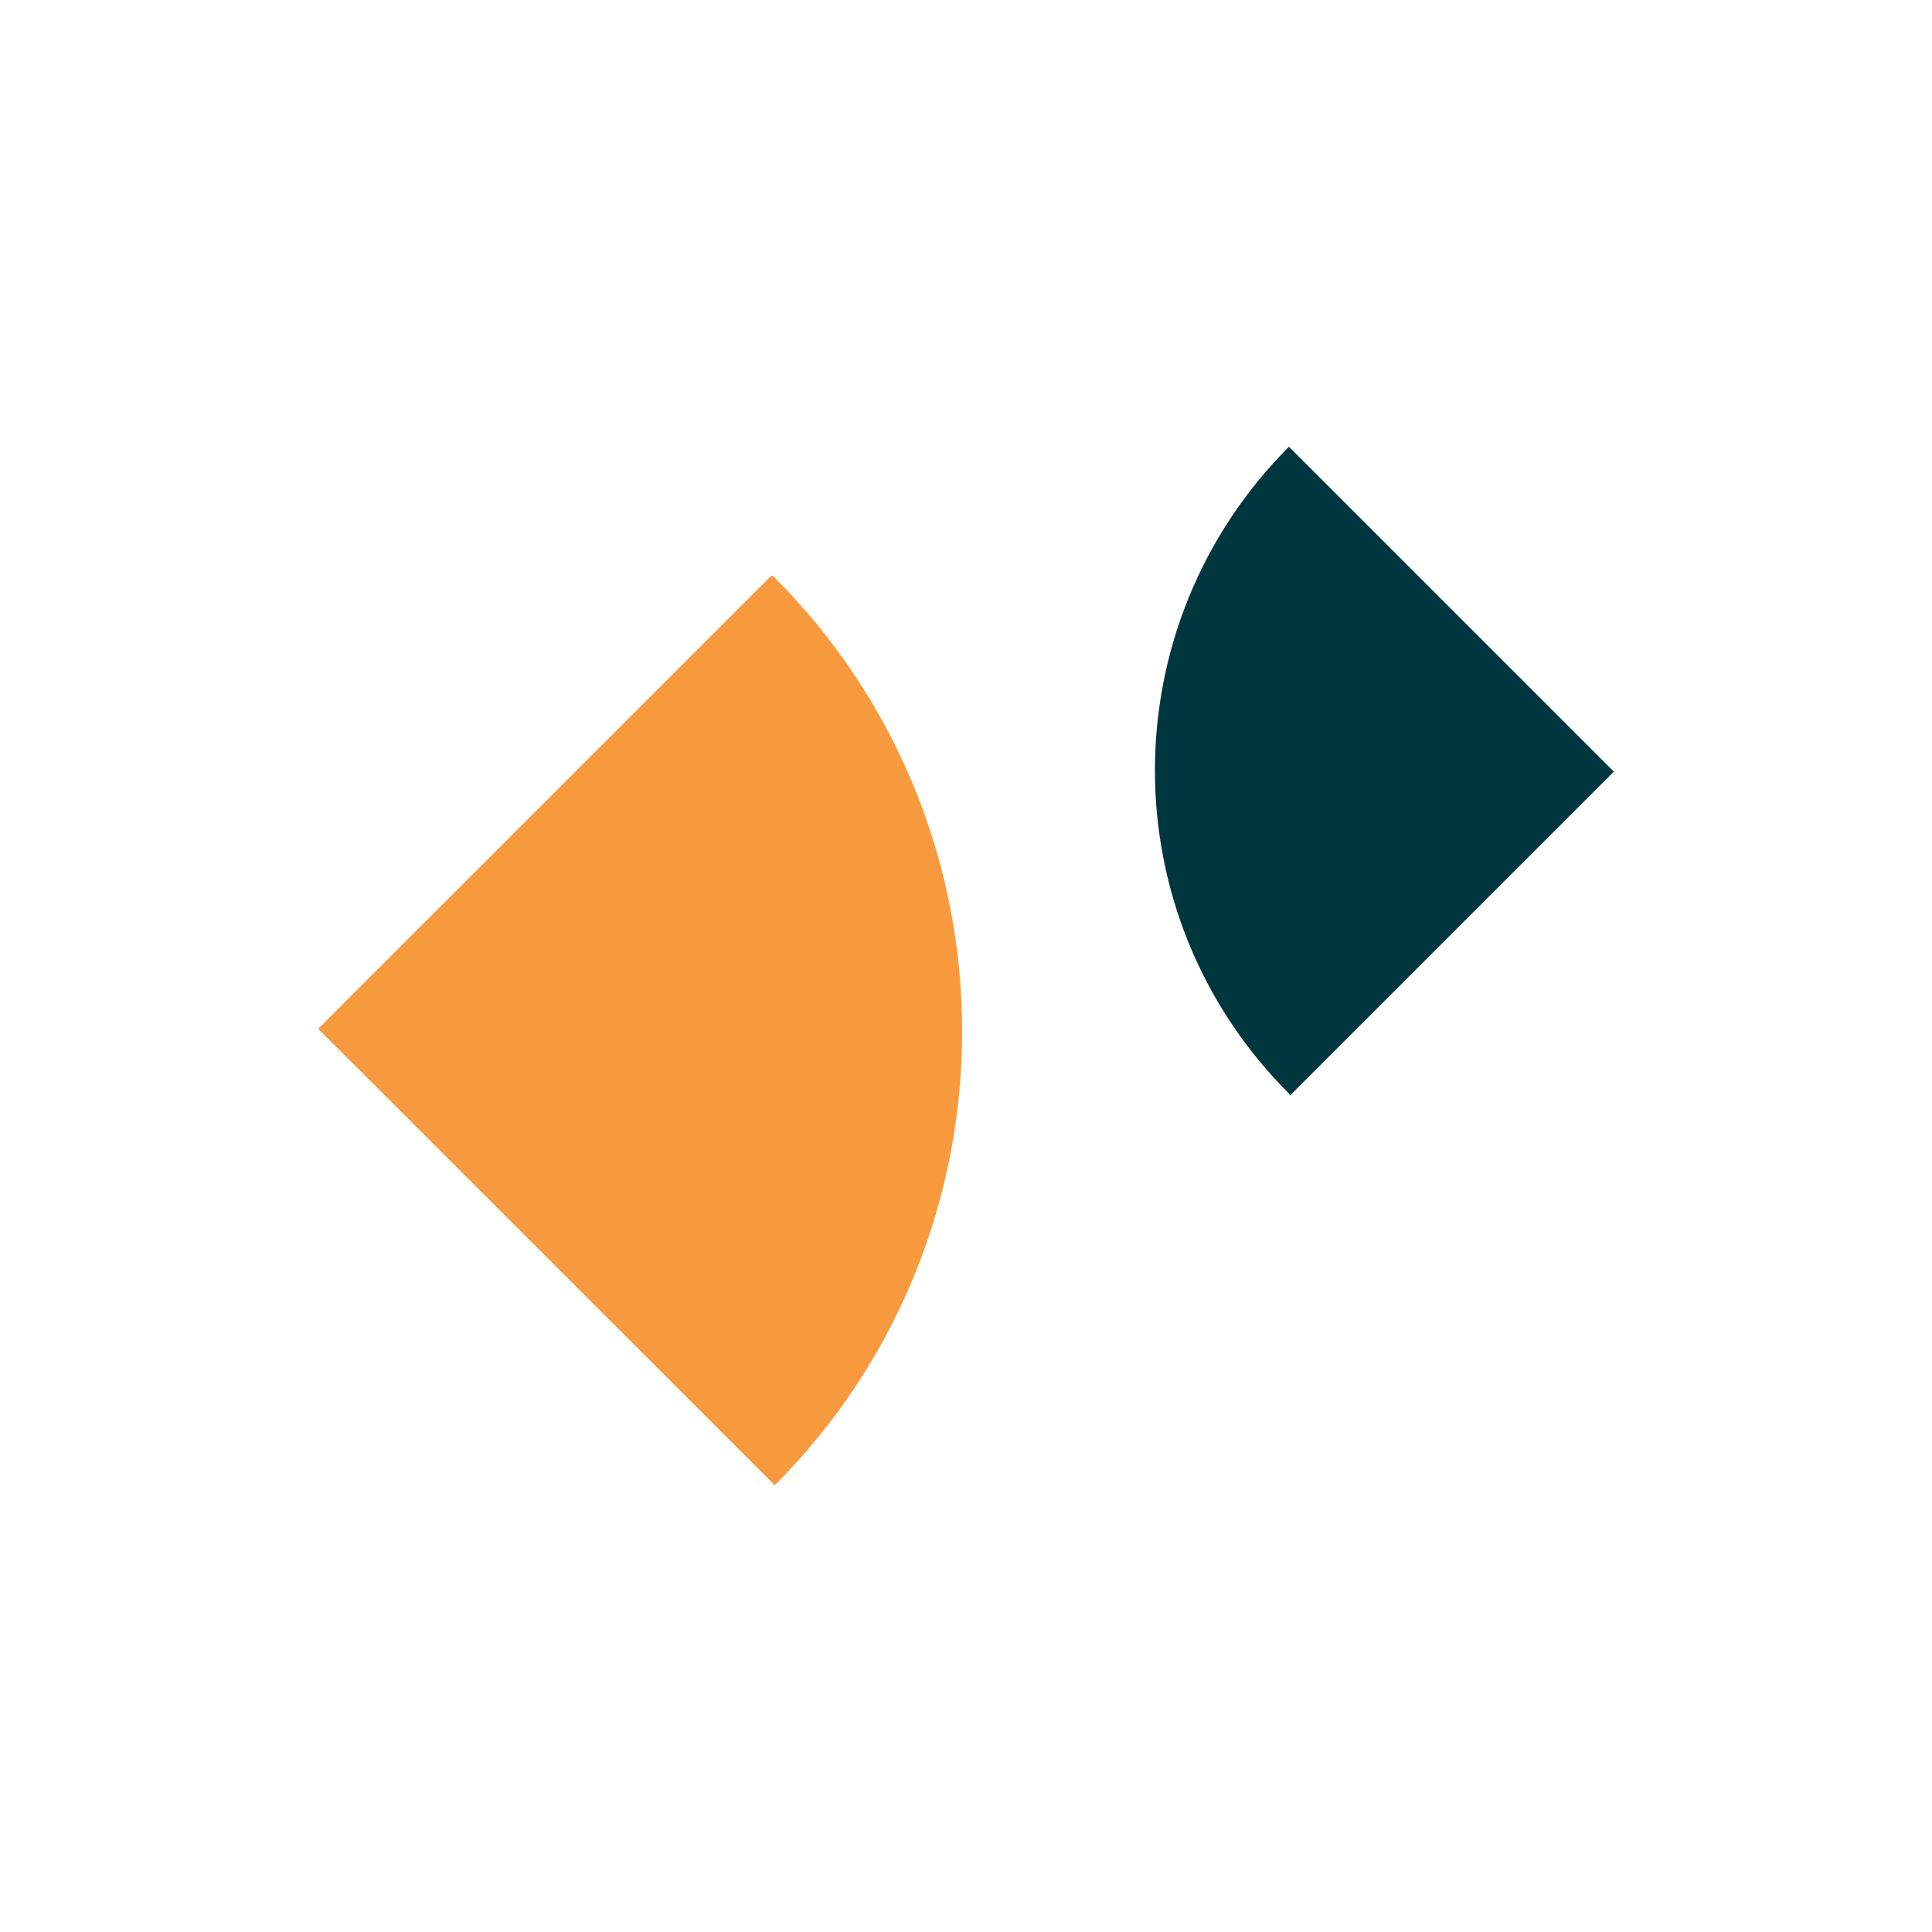
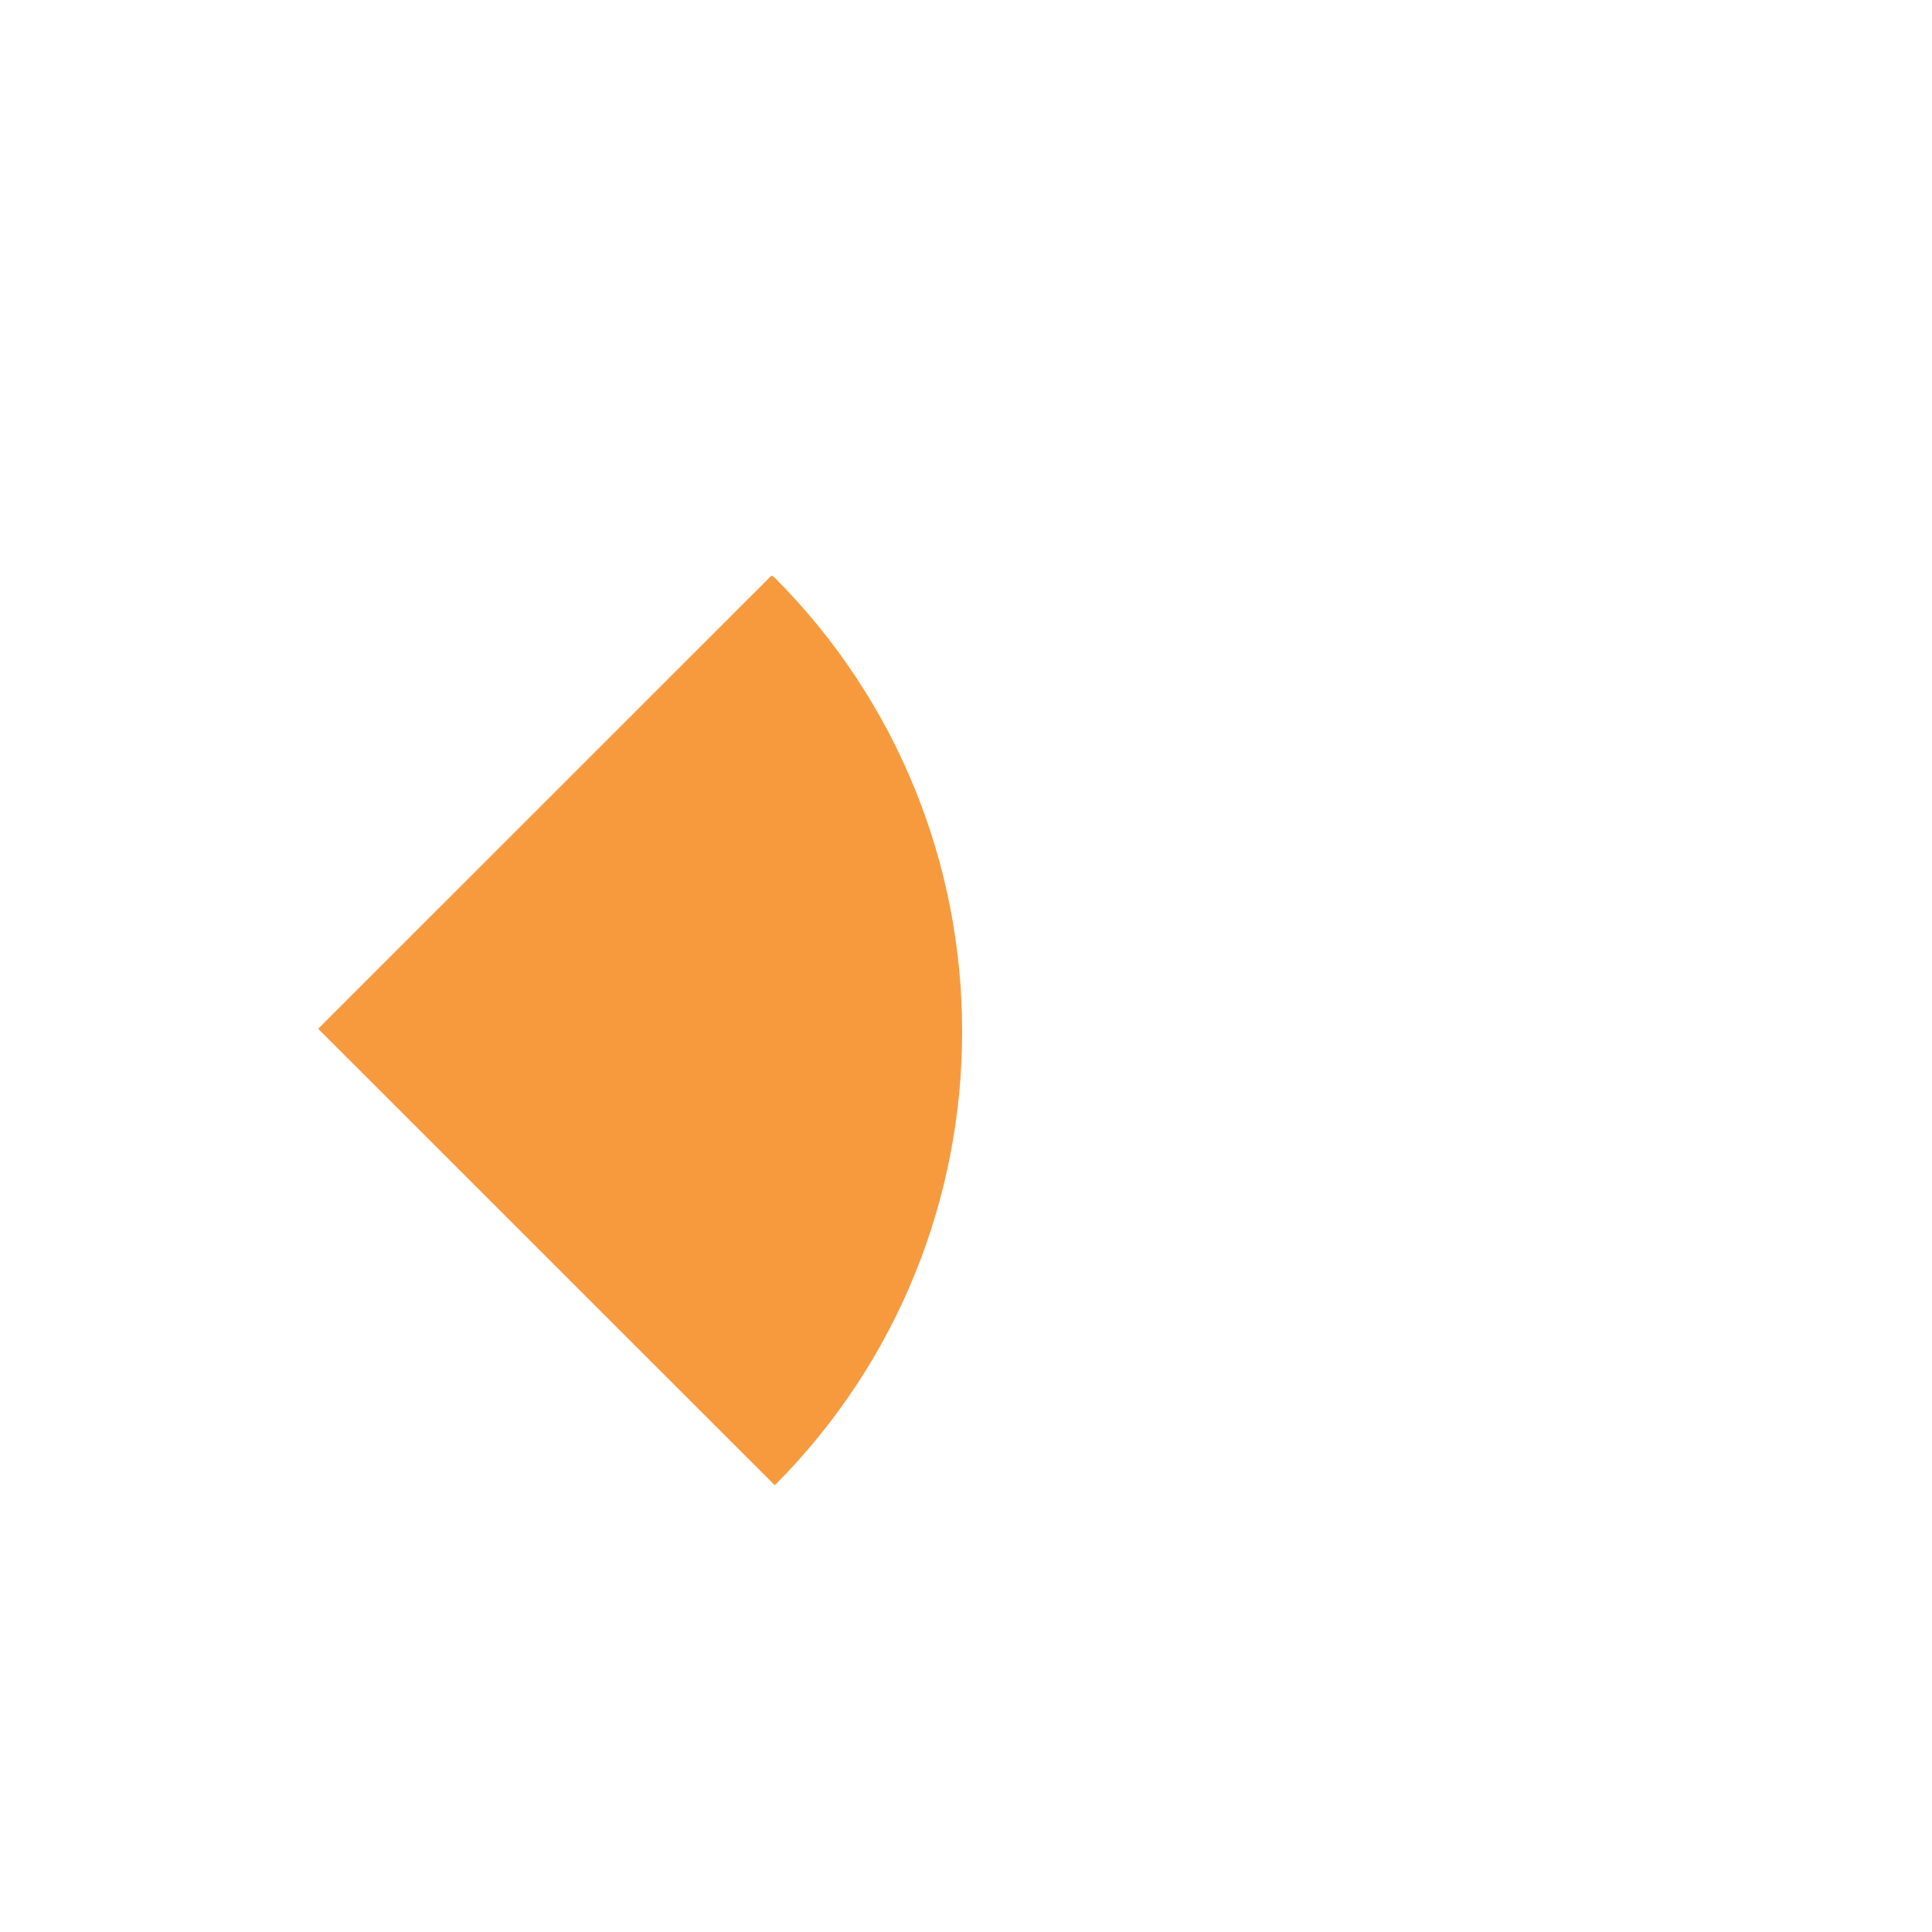
<svg xmlns="http://www.w3.org/2000/svg" width="100" height="100" viewBox="0 0 100 100" fill="none">
-   <rect width="100" height="100" fill="white" />
  <path d="M39.92 29.801C39.971 29.81 40.019 29.831 40.06 29.861C53.058 42.859 53.024 63.922 40.102 76.876L16.467 53.249L39.92 29.801Z" fill="#F79A3E" />
-   <path d="M66.767 56.707C66.753 56.667 66.733 56.629 66.708 56.594C57.468 47.354 57.468 32.395 66.716 23.123L83.533 39.941L66.767 56.707Z" fill="#00363D" />
</svg>